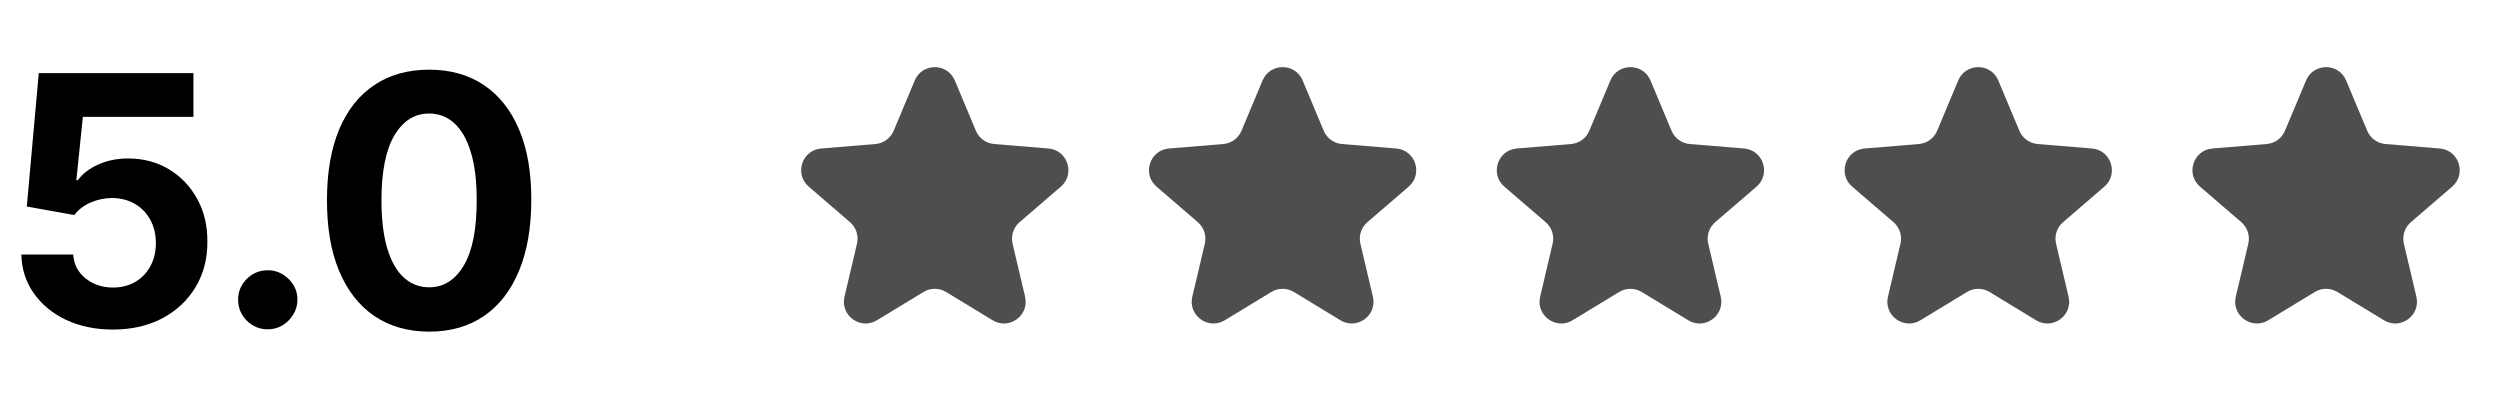
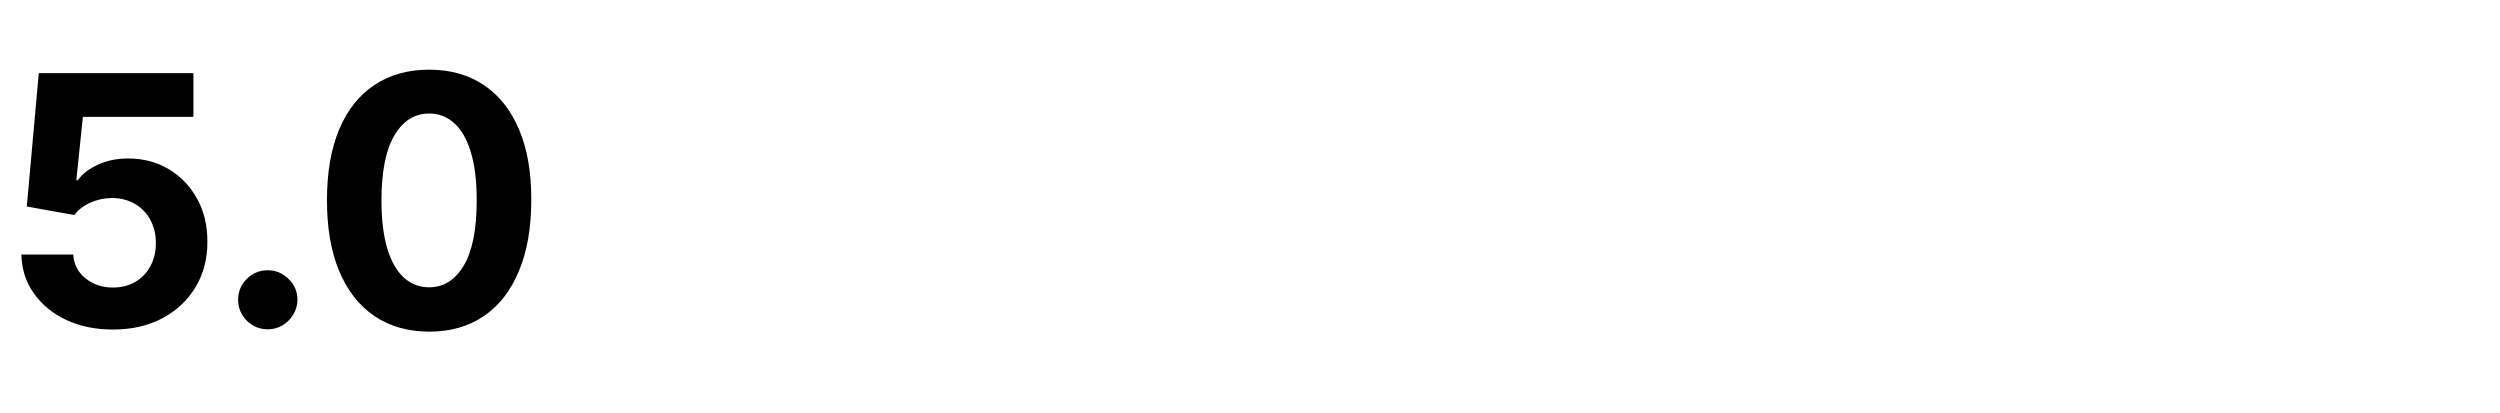
<svg xmlns="http://www.w3.org/2000/svg" width="115" height="19" viewBox="0 0 115 19" fill="none">
  <path d="M5.193 15.159C4.39 15.159 3.674 15.011 3.045 14.716C2.42 14.421 1.924 14.013 1.557 13.494C1.189 12.975 0.998 12.381 0.983 11.71H3.369C3.396 12.161 3.585 12.527 3.938 12.807C4.29 13.087 4.708 13.227 5.193 13.227C5.58 13.227 5.92 13.142 6.216 12.972C6.515 12.797 6.748 12.557 6.915 12.25C7.085 11.939 7.17 11.583 7.17 11.182C7.17 10.773 7.083 10.413 6.909 10.102C6.739 9.792 6.502 9.549 6.199 9.375C5.896 9.201 5.549 9.112 5.159 9.108C4.818 9.108 4.487 9.178 4.165 9.318C3.847 9.458 3.598 9.65 3.42 9.892L1.233 9.5L1.784 3.364H8.898V5.375H3.812L3.511 8.29H3.58C3.784 8.002 4.093 7.763 4.506 7.574C4.919 7.384 5.381 7.29 5.892 7.29C6.593 7.29 7.218 7.455 7.767 7.784C8.316 8.114 8.75 8.566 9.068 9.142C9.386 9.714 9.544 10.373 9.54 11.119C9.544 11.903 9.362 12.6 8.994 13.21C8.631 13.816 8.121 14.294 7.466 14.642C6.814 14.987 6.057 15.159 5.193 15.159ZM12.318 15.148C11.943 15.148 11.621 15.015 11.352 14.75C11.087 14.481 10.954 14.159 10.954 13.784C10.954 13.413 11.087 13.095 11.352 12.829C11.621 12.564 11.943 12.432 12.318 12.432C12.682 12.432 13 12.564 13.273 12.829C13.546 13.095 13.682 13.413 13.682 13.784C13.682 14.034 13.617 14.263 13.489 14.472C13.364 14.676 13.199 14.841 12.994 14.966C12.79 15.087 12.564 15.148 12.318 15.148ZM19.74 15.256C18.763 15.252 17.922 15.011 17.217 14.534C16.517 14.057 15.977 13.366 15.598 12.46C15.223 11.555 15.037 10.466 15.041 9.193C15.041 7.924 15.229 6.843 15.604 5.949C15.982 5.055 16.522 4.375 17.223 3.909C17.928 3.439 18.767 3.205 19.74 3.205C20.713 3.205 21.551 3.439 22.251 3.909C22.956 4.379 23.498 5.061 23.876 5.955C24.255 6.845 24.443 7.924 24.439 9.193C24.439 10.47 24.25 11.561 23.871 12.466C23.496 13.371 22.958 14.062 22.257 14.54C21.556 15.017 20.717 15.256 19.74 15.256ZM19.74 13.216C20.407 13.216 20.939 12.881 21.337 12.21C21.734 11.54 21.931 10.534 21.928 9.193C21.928 8.311 21.837 7.576 21.655 6.989C21.477 6.402 21.223 5.96 20.893 5.665C20.568 5.369 20.183 5.222 19.74 5.222C19.077 5.222 18.547 5.553 18.149 6.216C17.751 6.879 17.551 7.871 17.547 9.193C17.547 10.087 17.636 10.833 17.814 11.432C17.996 12.027 18.251 12.473 18.581 12.773C18.91 13.068 19.297 13.216 19.74 13.216Z" fill="black" />
-   <path d="M42.078 3.702C42.42 2.884 43.58 2.884 43.922 3.702L44.891 6.014C45.035 6.359 45.359 6.594 45.731 6.625L48.229 6.831C49.113 6.904 49.471 8.007 48.799 8.586L46.899 10.221C46.617 10.465 46.493 10.845 46.578 11.209L47.154 13.648C47.358 14.512 46.42 15.193 45.662 14.733L43.519 13.431C43.2 13.238 42.8 13.238 42.481 13.431L40.338 14.733C39.58 15.193 38.642 14.512 38.846 13.648L39.422 11.209C39.507 10.845 39.383 10.465 39.101 10.221L37.201 8.586C36.529 8.007 36.887 6.904 37.771 6.831L40.269 6.625C40.641 6.594 40.965 6.359 41.109 6.014L42.078 3.702Z" fill="#4E4E4E" />
-   <path d="M58.078 3.702C58.42 2.884 59.58 2.884 59.922 3.702L60.891 6.014C61.035 6.359 61.359 6.594 61.731 6.625L64.229 6.831C65.113 6.904 65.471 8.007 64.799 8.586L62.899 10.221C62.617 10.465 62.493 10.845 62.578 11.209L63.154 13.648C63.358 14.512 62.42 15.193 61.662 14.733L59.519 13.431C59.2 13.238 58.8 13.238 58.481 13.431L56.338 14.733C55.58 15.193 54.642 14.512 54.846 13.648L55.422 11.209C55.507 10.845 55.383 10.465 55.101 10.221L53.201 8.586C52.529 8.007 52.887 6.904 53.771 6.831L56.269 6.625C56.641 6.594 56.965 6.359 57.109 6.014L58.078 3.702Z" fill="#4E4E4E" />
-   <path d="M74.078 3.702C74.42 2.884 75.58 2.884 75.922 3.702L76.891 6.014C77.035 6.359 77.359 6.594 77.731 6.625L80.229 6.831C81.113 6.904 81.471 8.007 80.799 8.586L78.899 10.221C78.617 10.465 78.493 10.845 78.579 11.209L79.154 13.648C79.358 14.512 78.42 15.193 77.662 14.733L75.519 13.431C75.2 13.238 74.8 13.238 74.481 13.431L72.338 14.733C71.58 15.193 70.642 14.512 70.846 13.648L71.421 11.209C71.507 10.845 71.383 10.465 71.101 10.221L69.201 8.586C68.529 8.007 68.887 6.904 69.771 6.831L72.269 6.625C72.641 6.594 72.965 6.359 73.109 6.014L74.078 3.702Z" fill="#4E4E4E" />
-   <path d="M90.078 3.702C90.42 2.884 91.58 2.884 91.922 3.702L92.891 6.014C93.035 6.359 93.359 6.594 93.731 6.625L96.229 6.831C97.113 6.904 97.471 8.007 96.799 8.586L94.899 10.221C94.617 10.465 94.493 10.845 94.579 11.209L95.154 13.648C95.358 14.512 94.42 15.193 93.662 14.733L91.519 13.431C91.2 13.238 90.8 13.238 90.481 13.431L88.338 14.733C87.58 15.193 86.642 14.512 86.846 13.648L87.421 11.209C87.507 10.845 87.383 10.465 87.101 10.221L85.201 8.586C84.529 8.007 84.887 6.904 85.771 6.831L88.269 6.625C88.641 6.594 88.965 6.359 89.109 6.014L90.078 3.702Z" fill="#4E4E4E" />
-   <path d="M106.078 3.702C106.42 2.884 107.58 2.884 107.922 3.702L108.891 6.014C109.035 6.359 109.359 6.594 109.731 6.625L112.229 6.831C113.113 6.904 113.471 8.007 112.799 8.586L110.899 10.221C110.616 10.465 110.493 10.845 110.578 11.209L111.154 13.648C111.358 14.512 110.42 15.193 109.662 14.733L107.519 13.431C107.2 13.238 106.8 13.238 106.481 13.431L104.338 14.733C103.58 15.193 102.642 14.512 102.846 13.648L103.422 11.209C103.507 10.845 103.384 10.465 103.101 10.221L101.201 8.586C100.529 8.007 100.887 6.904 101.771 6.831L104.269 6.625C104.641 6.594 104.965 6.359 105.109 6.014L106.078 3.702Z" fill="#4E4E4E" />
</svg>